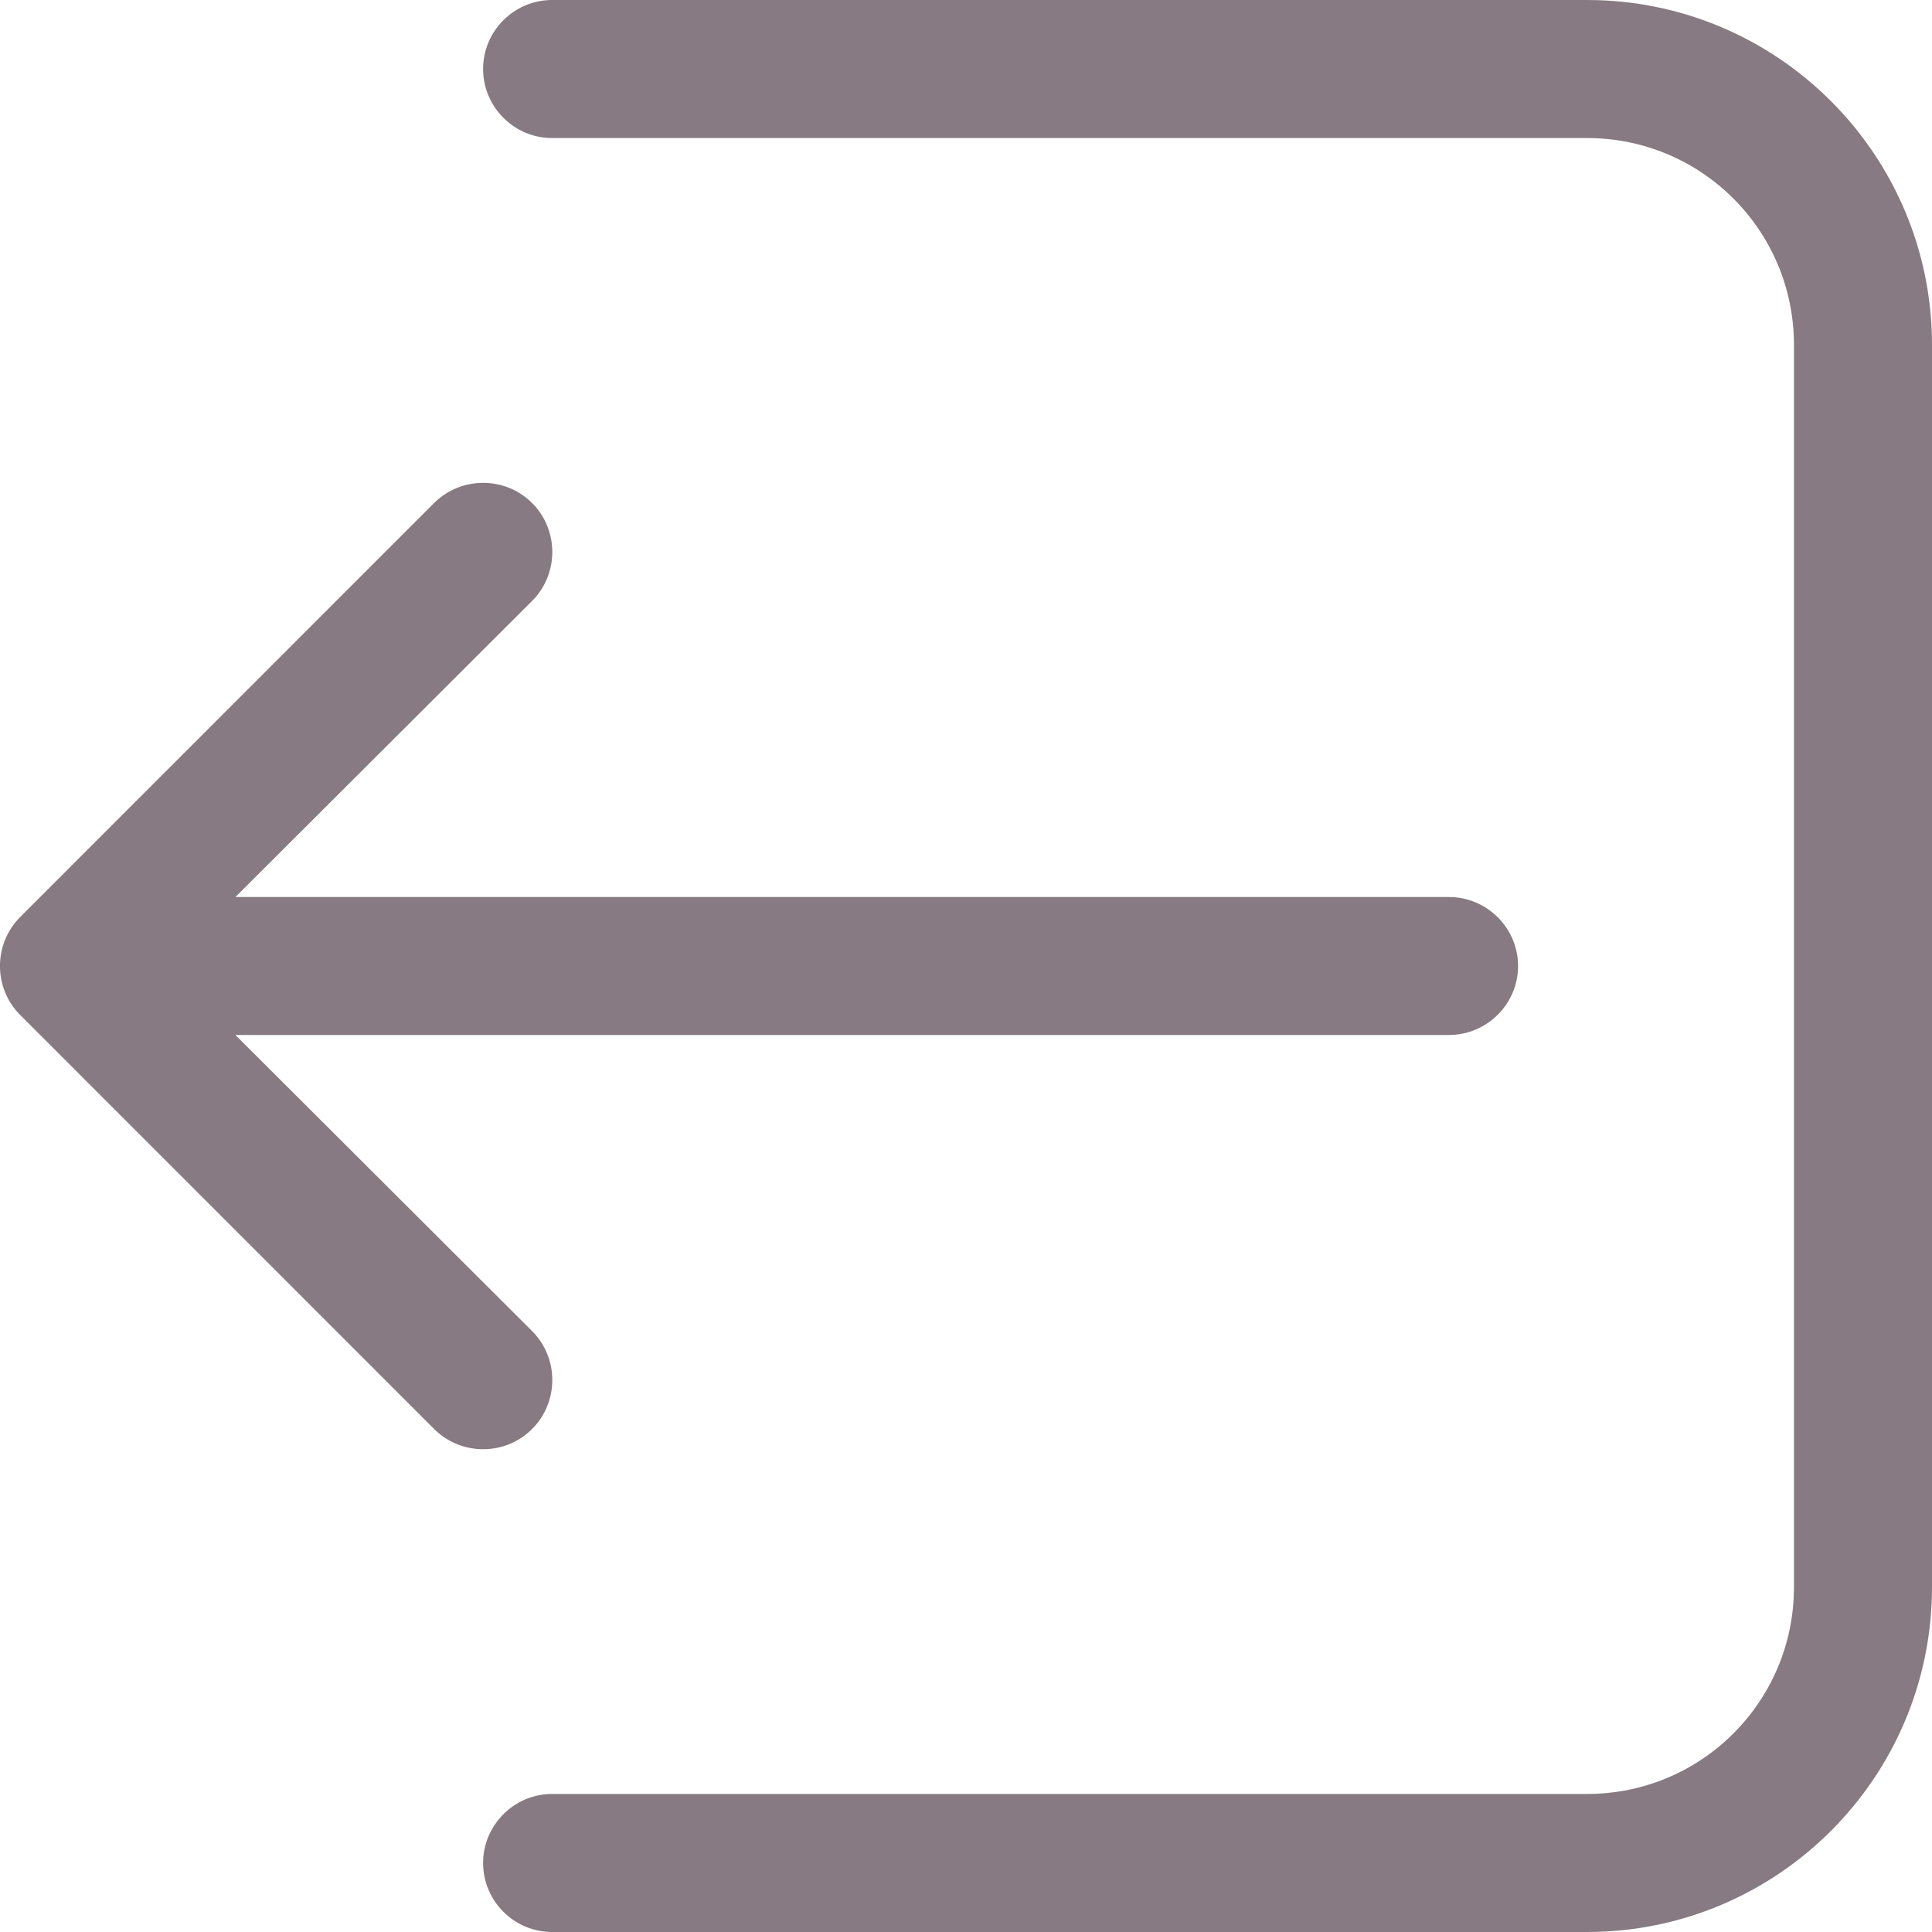
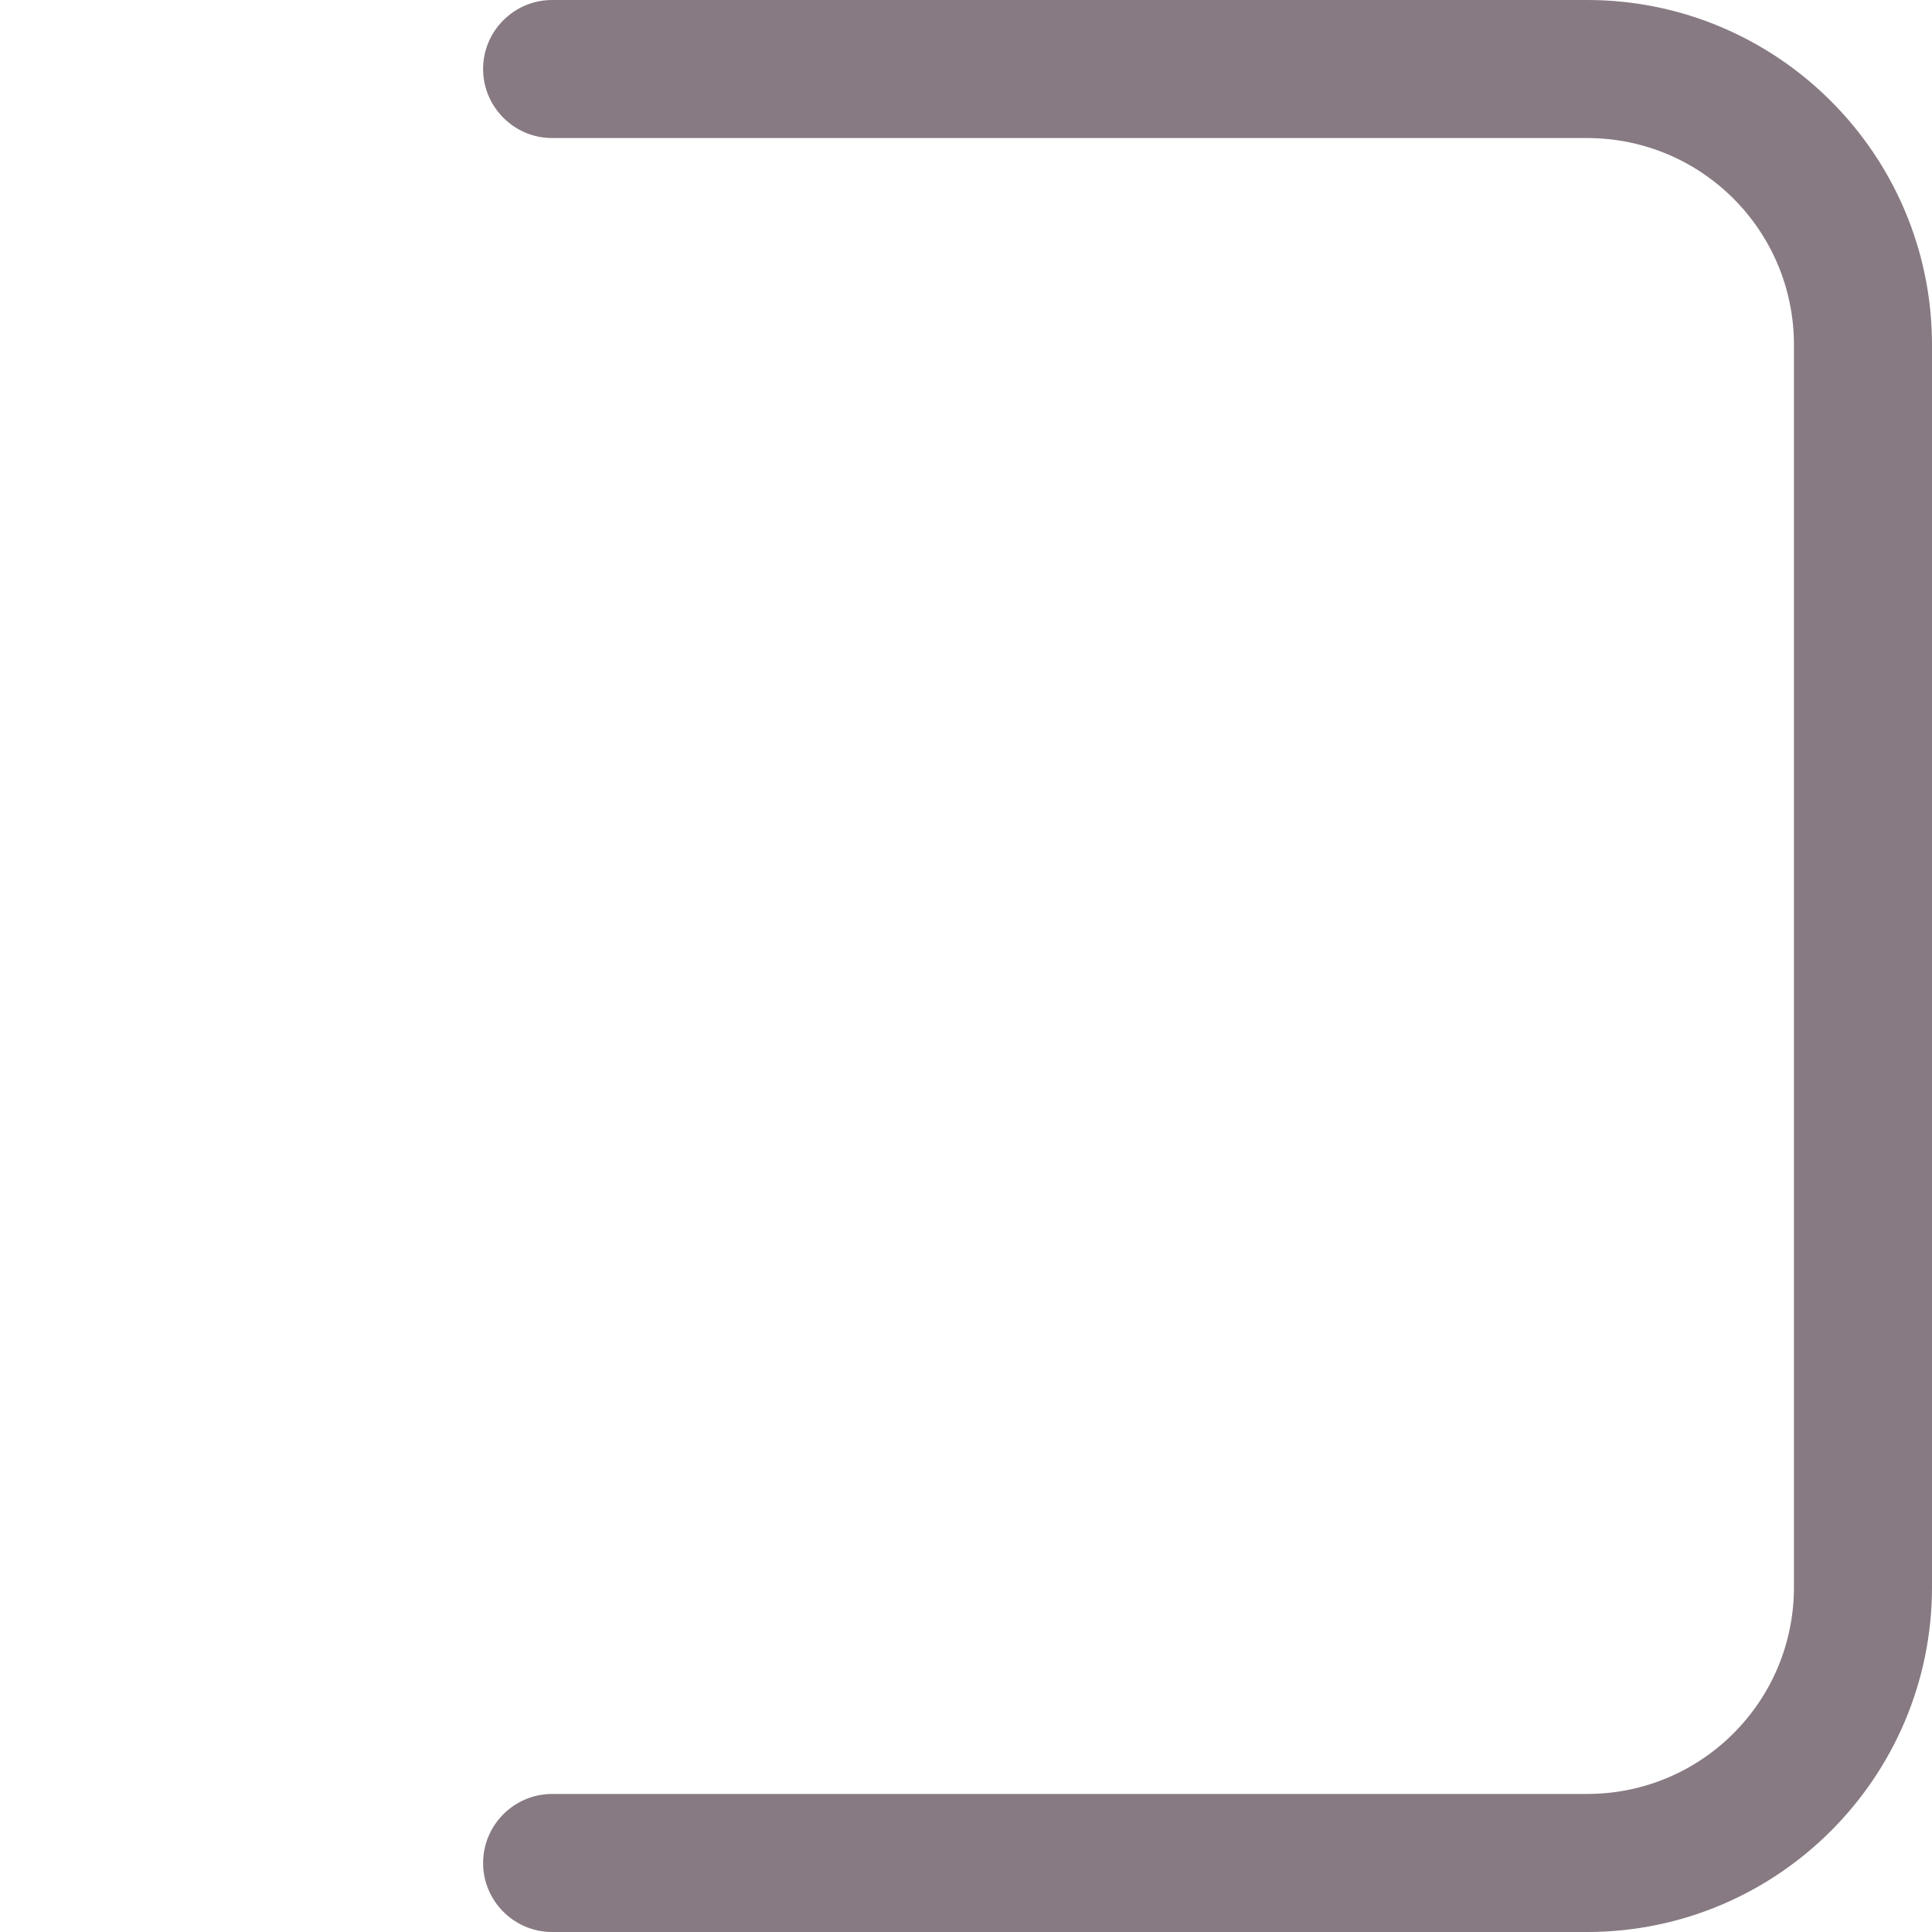
<svg xmlns="http://www.w3.org/2000/svg" width="20" height="20" viewBox="0 0 20 20" fill="none">
  <path d="M5.001 19.286C5.001 18.893 5.322 18.571 5.715 18.571H16.429C17.614 18.571 18.571 17.614 18.571 16.429V3.571C18.571 2.386 17.614 1.429 16.429 1.429H5.715C5.322 1.429 5.001 1.107 5.001 0.714C5.001 0.321 5.322 0 5.715 0H16.429C18.4 0 20 1.6 20 3.571V16.429C20 18.4 18.4 20 16.429 20H5.715C5.322 20 5.001 19.679 5.001 19.286Z" fill="#877A82" />
-   <path d="M2.437 10.714L5.508 13.779C5.787 14.057 5.787 14.514 5.508 14.793C5.23 15.072 4.773 15.072 4.494 14.793L0.209 10.507C-0.07 10.229 -0.07 9.772 0.209 9.493L4.494 5.207C4.773 4.929 5.23 4.929 5.508 5.207C5.787 5.486 5.787 5.943 5.508 6.221L2.437 9.286H15C15.393 9.286 15.715 9.607 15.715 10C15.715 10.393 15.393 10.714 15 10.714H2.437Z" fill="#877A82" />
</svg>